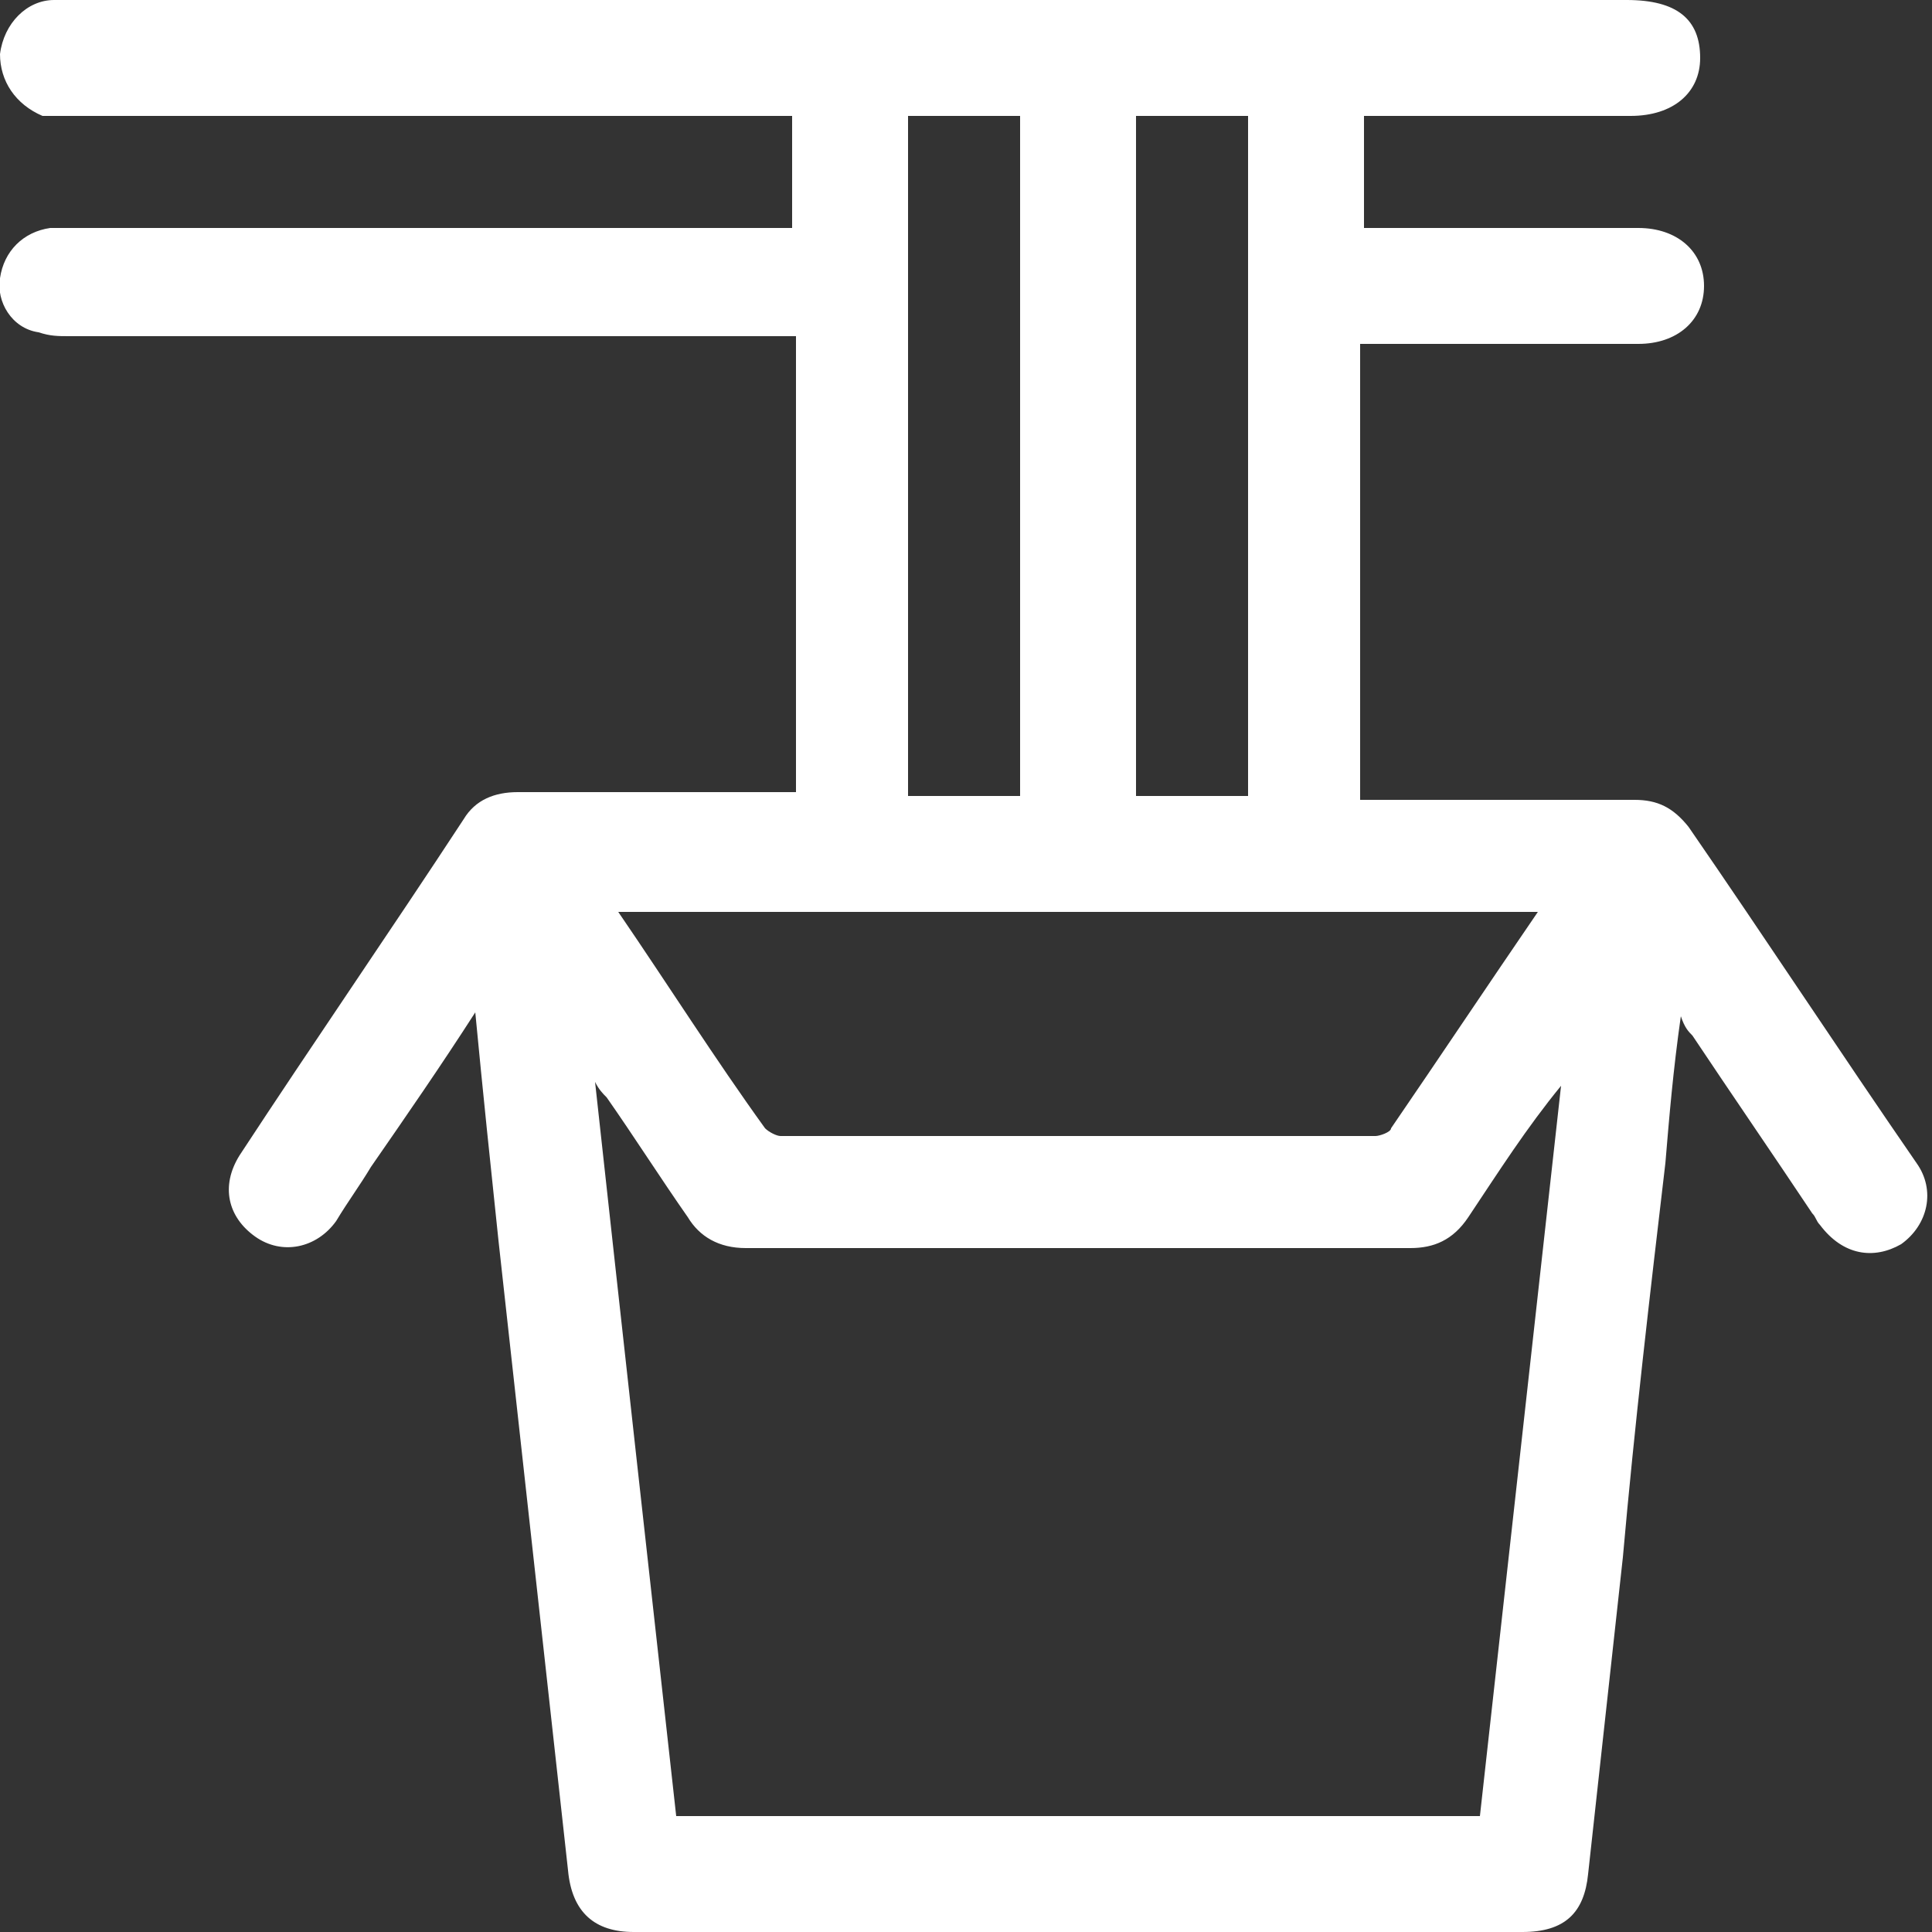
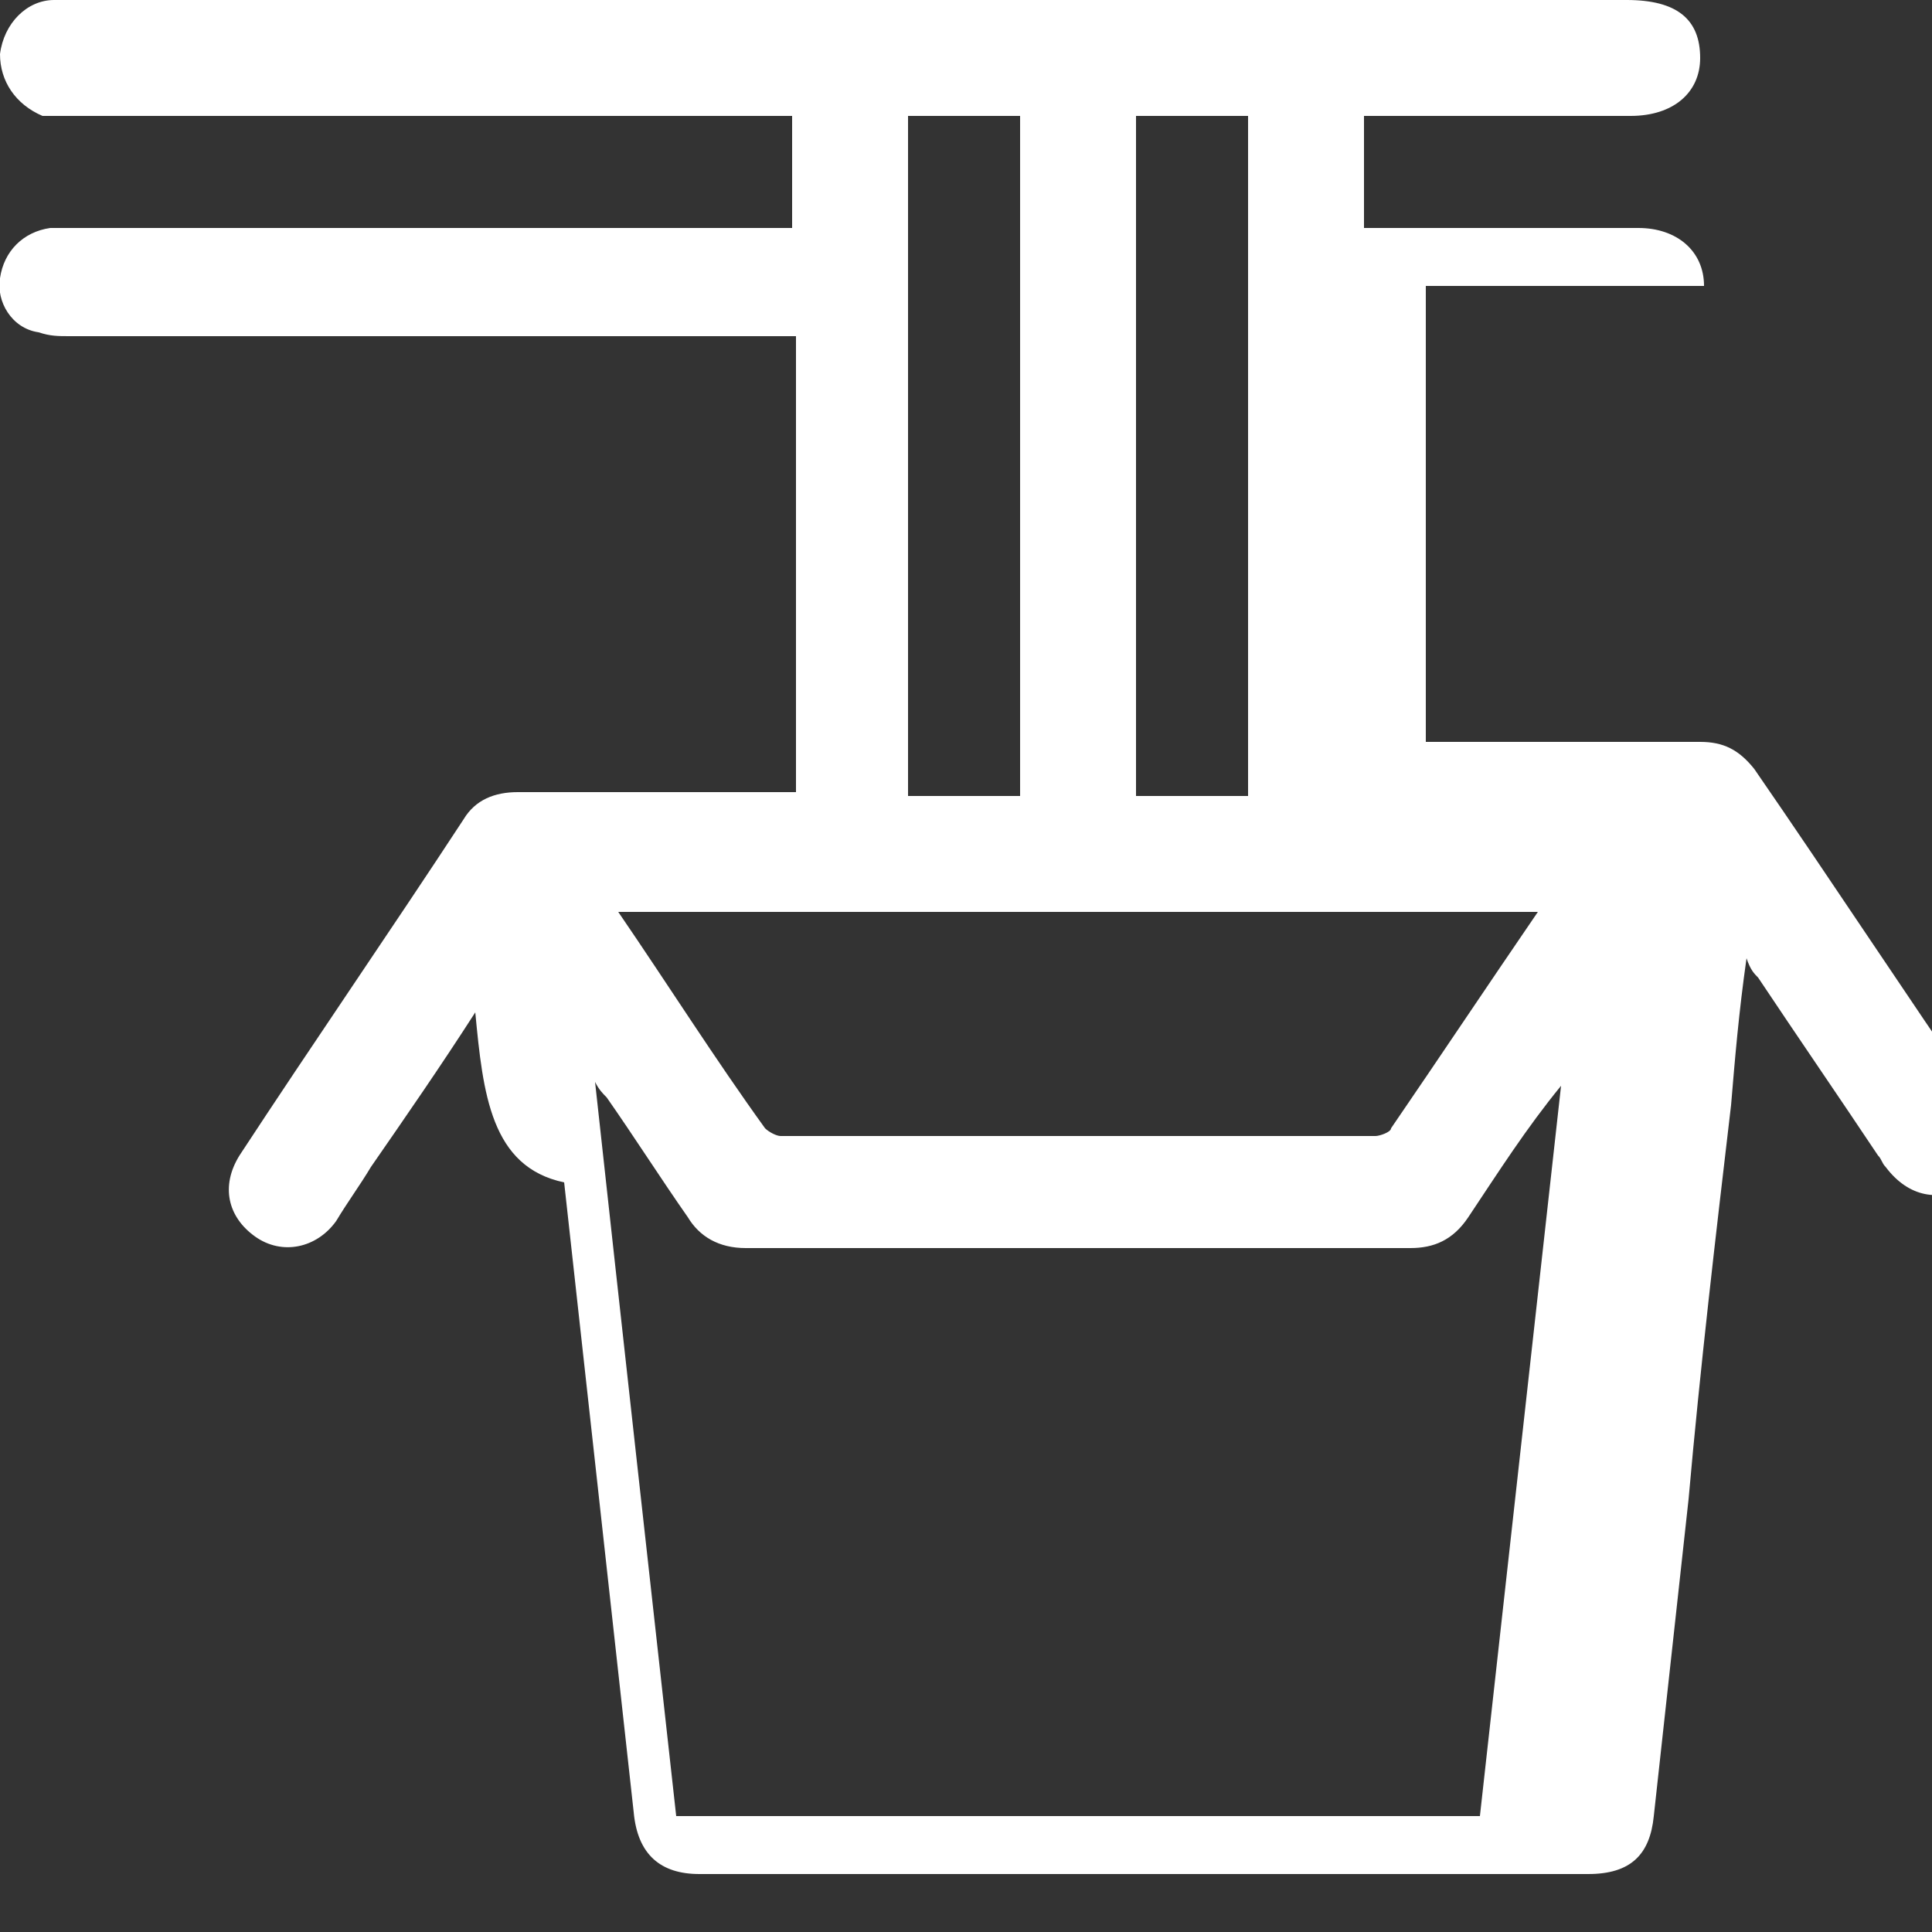
<svg xmlns="http://www.w3.org/2000/svg" version="1.1" id="Layer_1" x="0px" y="0px" viewBox="0 0 50 50" style="enable-background:new 0 0 50 50;" xml:space="preserve">
  <rect x="0" y="0" width="50" height="50" fill="#333333" stroke="none" />
  <style type="text/css">
	.st0{fill:#FFFFFF;}
</style>
  <g id="_x35_wxnhx_1_">
    <g>
-       <path class="st0" d="M12.3,26.2c-0.9,1.4-1.8,2.7-2.7,4c-0.3,0.5-0.6,0.9-0.9,1.4c-0.5,0.7-1.4,0.9-2.1,0.4    c-0.7-0.5-0.9-1.3-0.4-2.1c1.9-2.9,3.9-5.8,5.8-8.7c0.3-0.5,0.8-0.7,1.4-0.7c2.2,0,4.4,0,6.6,0c0.2,0,0.4,0,0.6,0    c0-3.9,0-7.9,0-11.8c-0.2,0-0.4,0-0.6,0c-6.1,0-12.1,0-18.2,0c-0.3,0-0.5,0-0.8-0.1C0.3,8.5-0.1,7.8,0,7.2    c0.1-0.7,0.6-1.2,1.3-1.3c0.2,0,0.3,0,0.5,0c6,0,12.1,0,18.1,0c0.2,0,0.4,0,0.6,0c0-1,0-1.9,0-2.9c-0.2,0-0.4,0-0.6,0    c-6.1,0-12.1,0-18.2,0c-0.2,0-0.4,0-0.6,0C0.4,2.7,0,2.1,0,1.4C0.1,0.6,0.7,0,1.4,0c0.1,0,0.3,0,0.4,0c13.4,0,26.9,0,40.3,0    C43.4,0,44,0.5,44,1.5c0,0.9-0.7,1.5-1.8,1.5c-2.1,0-4.2,0-6.3,0c-0.2,0-0.4,0-0.6,0c0,1,0,1.9,0,2.9c0.2,0,0.4,0,0.5,0    c2.2,0,4.4,0,6.6,0c1,0,1.7,0.6,1.7,1.5c0,0.9-0.7,1.5-1.7,1.5c-2.4,0-4.7,0-7.2,0c0,3.9,0,7.8,0,11.8c0.2,0,0.4,0,0.5,0    c2.2,0,4.4,0,6.6,0c0.6,0,1,0.2,1.4,0.7c2,2.9,3.9,5.8,5.9,8.7c0.5,0.7,0.3,1.6-0.4,2.1c-0.7,0.4-1.5,0.3-2.1-0.5    c-0.1-0.1-0.1-0.2-0.2-0.3c-1-1.5-2.1-3.1-3.1-4.6c-0.1-0.1-0.2-0.2-0.3-0.5c-0.2,1.4-0.3,2.6-0.4,3.8c-0.4,3.4-0.8,6.8-1.1,10.2    c-0.3,2.7-0.6,5.5-0.9,8.2c-0.1,1-0.6,1.5-1.7,1.5c-7.7,0-15.4,0-23,0c-1,0-1.6-0.5-1.7-1.6c-0.6-5.4-1.2-10.9-1.8-16.3    C12.7,30.2,12.5,28.3,12.3,26.2z M17.5,47c7,0,13.9,0,20.8,0c0.7-6.3,1.4-12.6,2.1-18.9c-0.9,1.1-1.6,2.2-2.4,3.4    c-0.4,0.6-0.9,0.8-1.5,0.8c-5.7,0-11.5,0-17.2,0c-0.7,0-1.2-0.3-1.5-0.8c-0.7-1-1.4-2.1-2.1-3.1c-0.1-0.1-0.2-0.2-0.3-0.4    C16.1,34.4,16.8,40.7,17.5,47z M39.8,23.6c-8,0-15.8,0-23.8,0c1.3,1.9,2.5,3.8,3.8,5.6c0.1,0.1,0.3,0.2,0.4,0.2    c5.1,0,10.3,0,15.4,0c0.1,0,0.4-0.1,0.4-0.2C37.3,27.3,38.5,25.5,39.8,23.6z M26.4,20.6c0-5.9,0-11.8,0-17.6c-1,0-1.9,0-2.9,0    c0,5.9,0,11.8,0,17.6C24.5,20.6,25.5,20.6,26.4,20.6z M29.4,3c0,5.9,0,11.8,0,17.6c1,0,1.9,0,2.9,0c0-5.9,0-11.7,0-17.6    C31.3,3,30.4,3,29.4,3z" />
+       <path class="st0" d="M12.3,26.2c-0.9,1.4-1.8,2.7-2.7,4c-0.3,0.5-0.6,0.9-0.9,1.4c-0.5,0.7-1.4,0.9-2.1,0.4    c-0.7-0.5-0.9-1.3-0.4-2.1c1.9-2.9,3.9-5.8,5.8-8.7c0.3-0.5,0.8-0.7,1.4-0.7c2.2,0,4.4,0,6.6,0c0.2,0,0.4,0,0.6,0    c0-3.9,0-7.9,0-11.8c-0.2,0-0.4,0-0.6,0c-6.1,0-12.1,0-18.2,0c-0.3,0-0.5,0-0.8-0.1C0.3,8.5-0.1,7.8,0,7.2    c0.1-0.7,0.6-1.2,1.3-1.3c0.2,0,0.3,0,0.5,0c6,0,12.1,0,18.1,0c0.2,0,0.4,0,0.6,0c0-1,0-1.9,0-2.9c-0.2,0-0.4,0-0.6,0    c-6.1,0-12.1,0-18.2,0c-0.2,0-0.4,0-0.6,0C0.4,2.7,0,2.1,0,1.4C0.1,0.6,0.7,0,1.4,0c0.1,0,0.3,0,0.4,0c13.4,0,26.9,0,40.3,0    C43.4,0,44,0.5,44,1.5c0,0.9-0.7,1.5-1.8,1.5c-2.1,0-4.2,0-6.3,0c-0.2,0-0.4,0-0.6,0c0,1,0,1.9,0,2.9c0.2,0,0.4,0,0.5,0    c2.2,0,4.4,0,6.6,0c1,0,1.7,0.6,1.7,1.5c-2.4,0-4.7,0-7.2,0c0,3.9,0,7.8,0,11.8c0.2,0,0.4,0,0.5,0    c2.2,0,4.4,0,6.6,0c0.6,0,1,0.2,1.4,0.7c2,2.9,3.9,5.8,5.9,8.7c0.5,0.7,0.3,1.6-0.4,2.1c-0.7,0.4-1.5,0.3-2.1-0.5    c-0.1-0.1-0.1-0.2-0.2-0.3c-1-1.5-2.1-3.1-3.1-4.6c-0.1-0.1-0.2-0.2-0.3-0.5c-0.2,1.4-0.3,2.6-0.4,3.8c-0.4,3.4-0.8,6.8-1.1,10.2    c-0.3,2.7-0.6,5.5-0.9,8.2c-0.1,1-0.6,1.5-1.7,1.5c-7.7,0-15.4,0-23,0c-1,0-1.6-0.5-1.7-1.6c-0.6-5.4-1.2-10.9-1.8-16.3    C12.7,30.2,12.5,28.3,12.3,26.2z M17.5,47c7,0,13.9,0,20.8,0c0.7-6.3,1.4-12.6,2.1-18.9c-0.9,1.1-1.6,2.2-2.4,3.4    c-0.4,0.6-0.9,0.8-1.5,0.8c-5.7,0-11.5,0-17.2,0c-0.7,0-1.2-0.3-1.5-0.8c-0.7-1-1.4-2.1-2.1-3.1c-0.1-0.1-0.2-0.2-0.3-0.4    C16.1,34.4,16.8,40.7,17.5,47z M39.8,23.6c-8,0-15.8,0-23.8,0c1.3,1.9,2.5,3.8,3.8,5.6c0.1,0.1,0.3,0.2,0.4,0.2    c5.1,0,10.3,0,15.4,0c0.1,0,0.4-0.1,0.4-0.2C37.3,27.3,38.5,25.5,39.8,23.6z M26.4,20.6c0-5.9,0-11.8,0-17.6c-1,0-1.9,0-2.9,0    c0,5.9,0,11.8,0,17.6C24.5,20.6,25.5,20.6,26.4,20.6z M29.4,3c0,5.9,0,11.8,0,17.6c1,0,1.9,0,2.9,0c0-5.9,0-11.7,0-17.6    C31.3,3,30.4,3,29.4,3z" />
    </g>
  </g>
</svg>